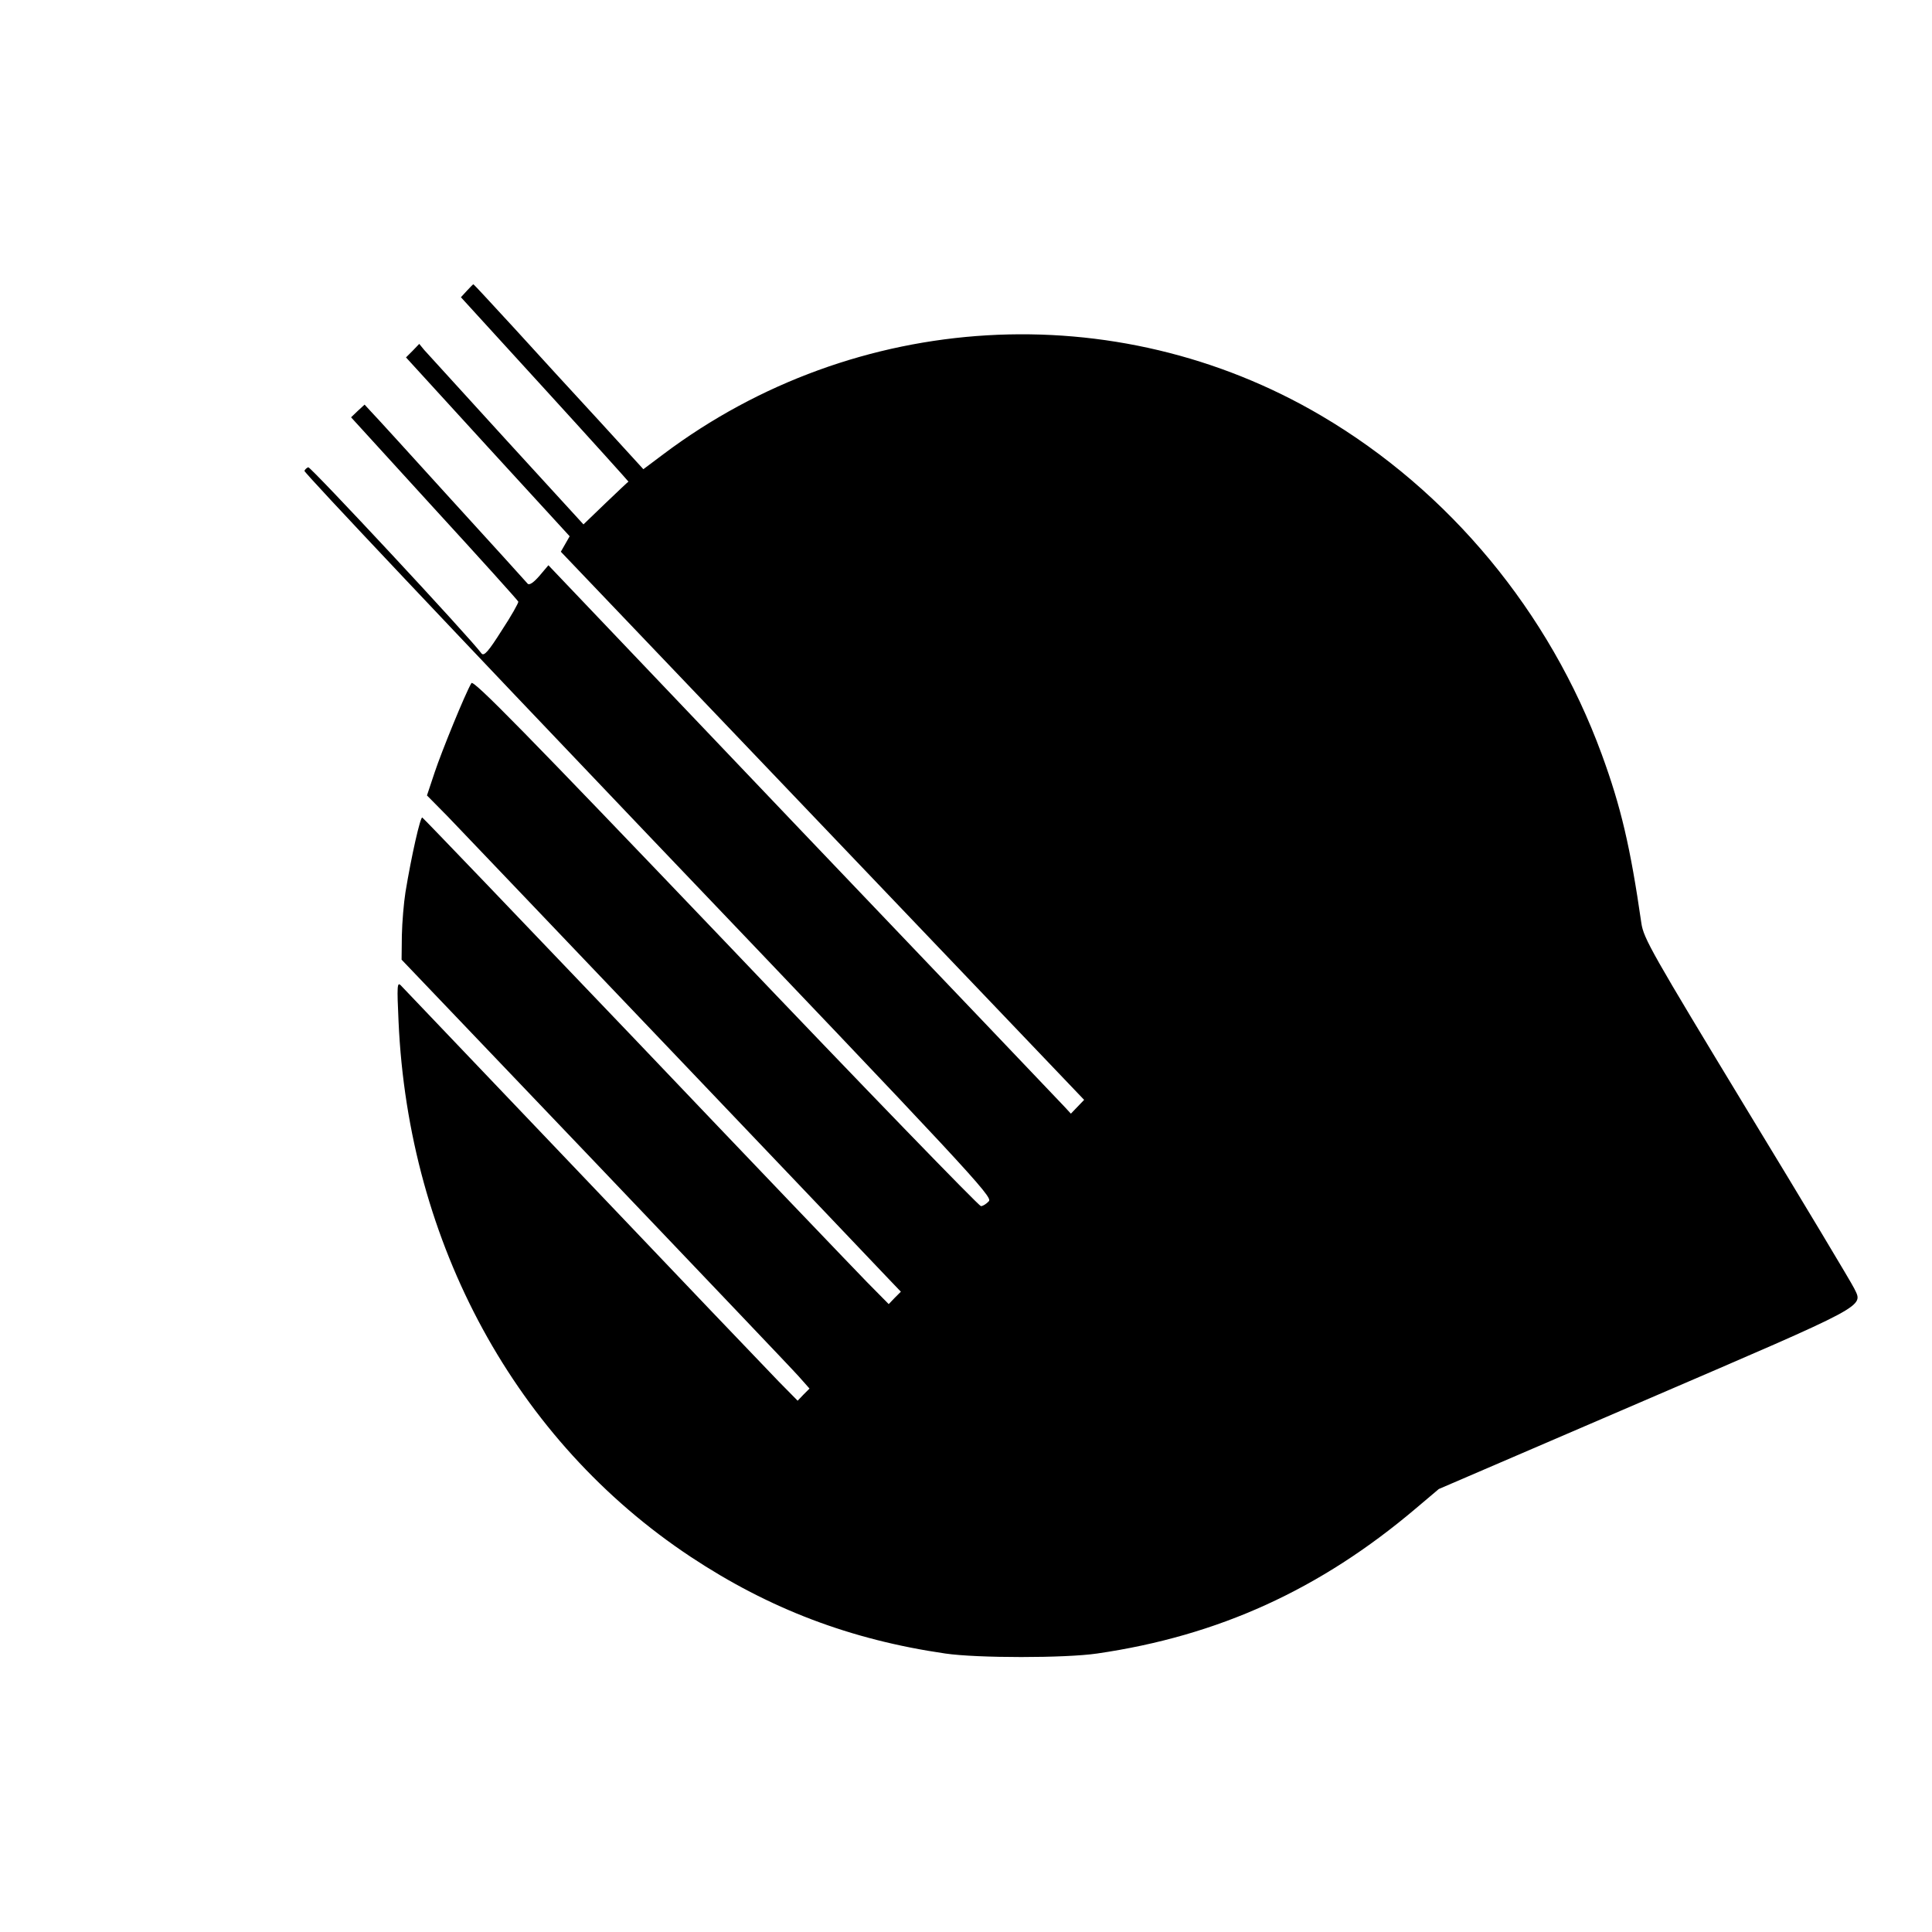
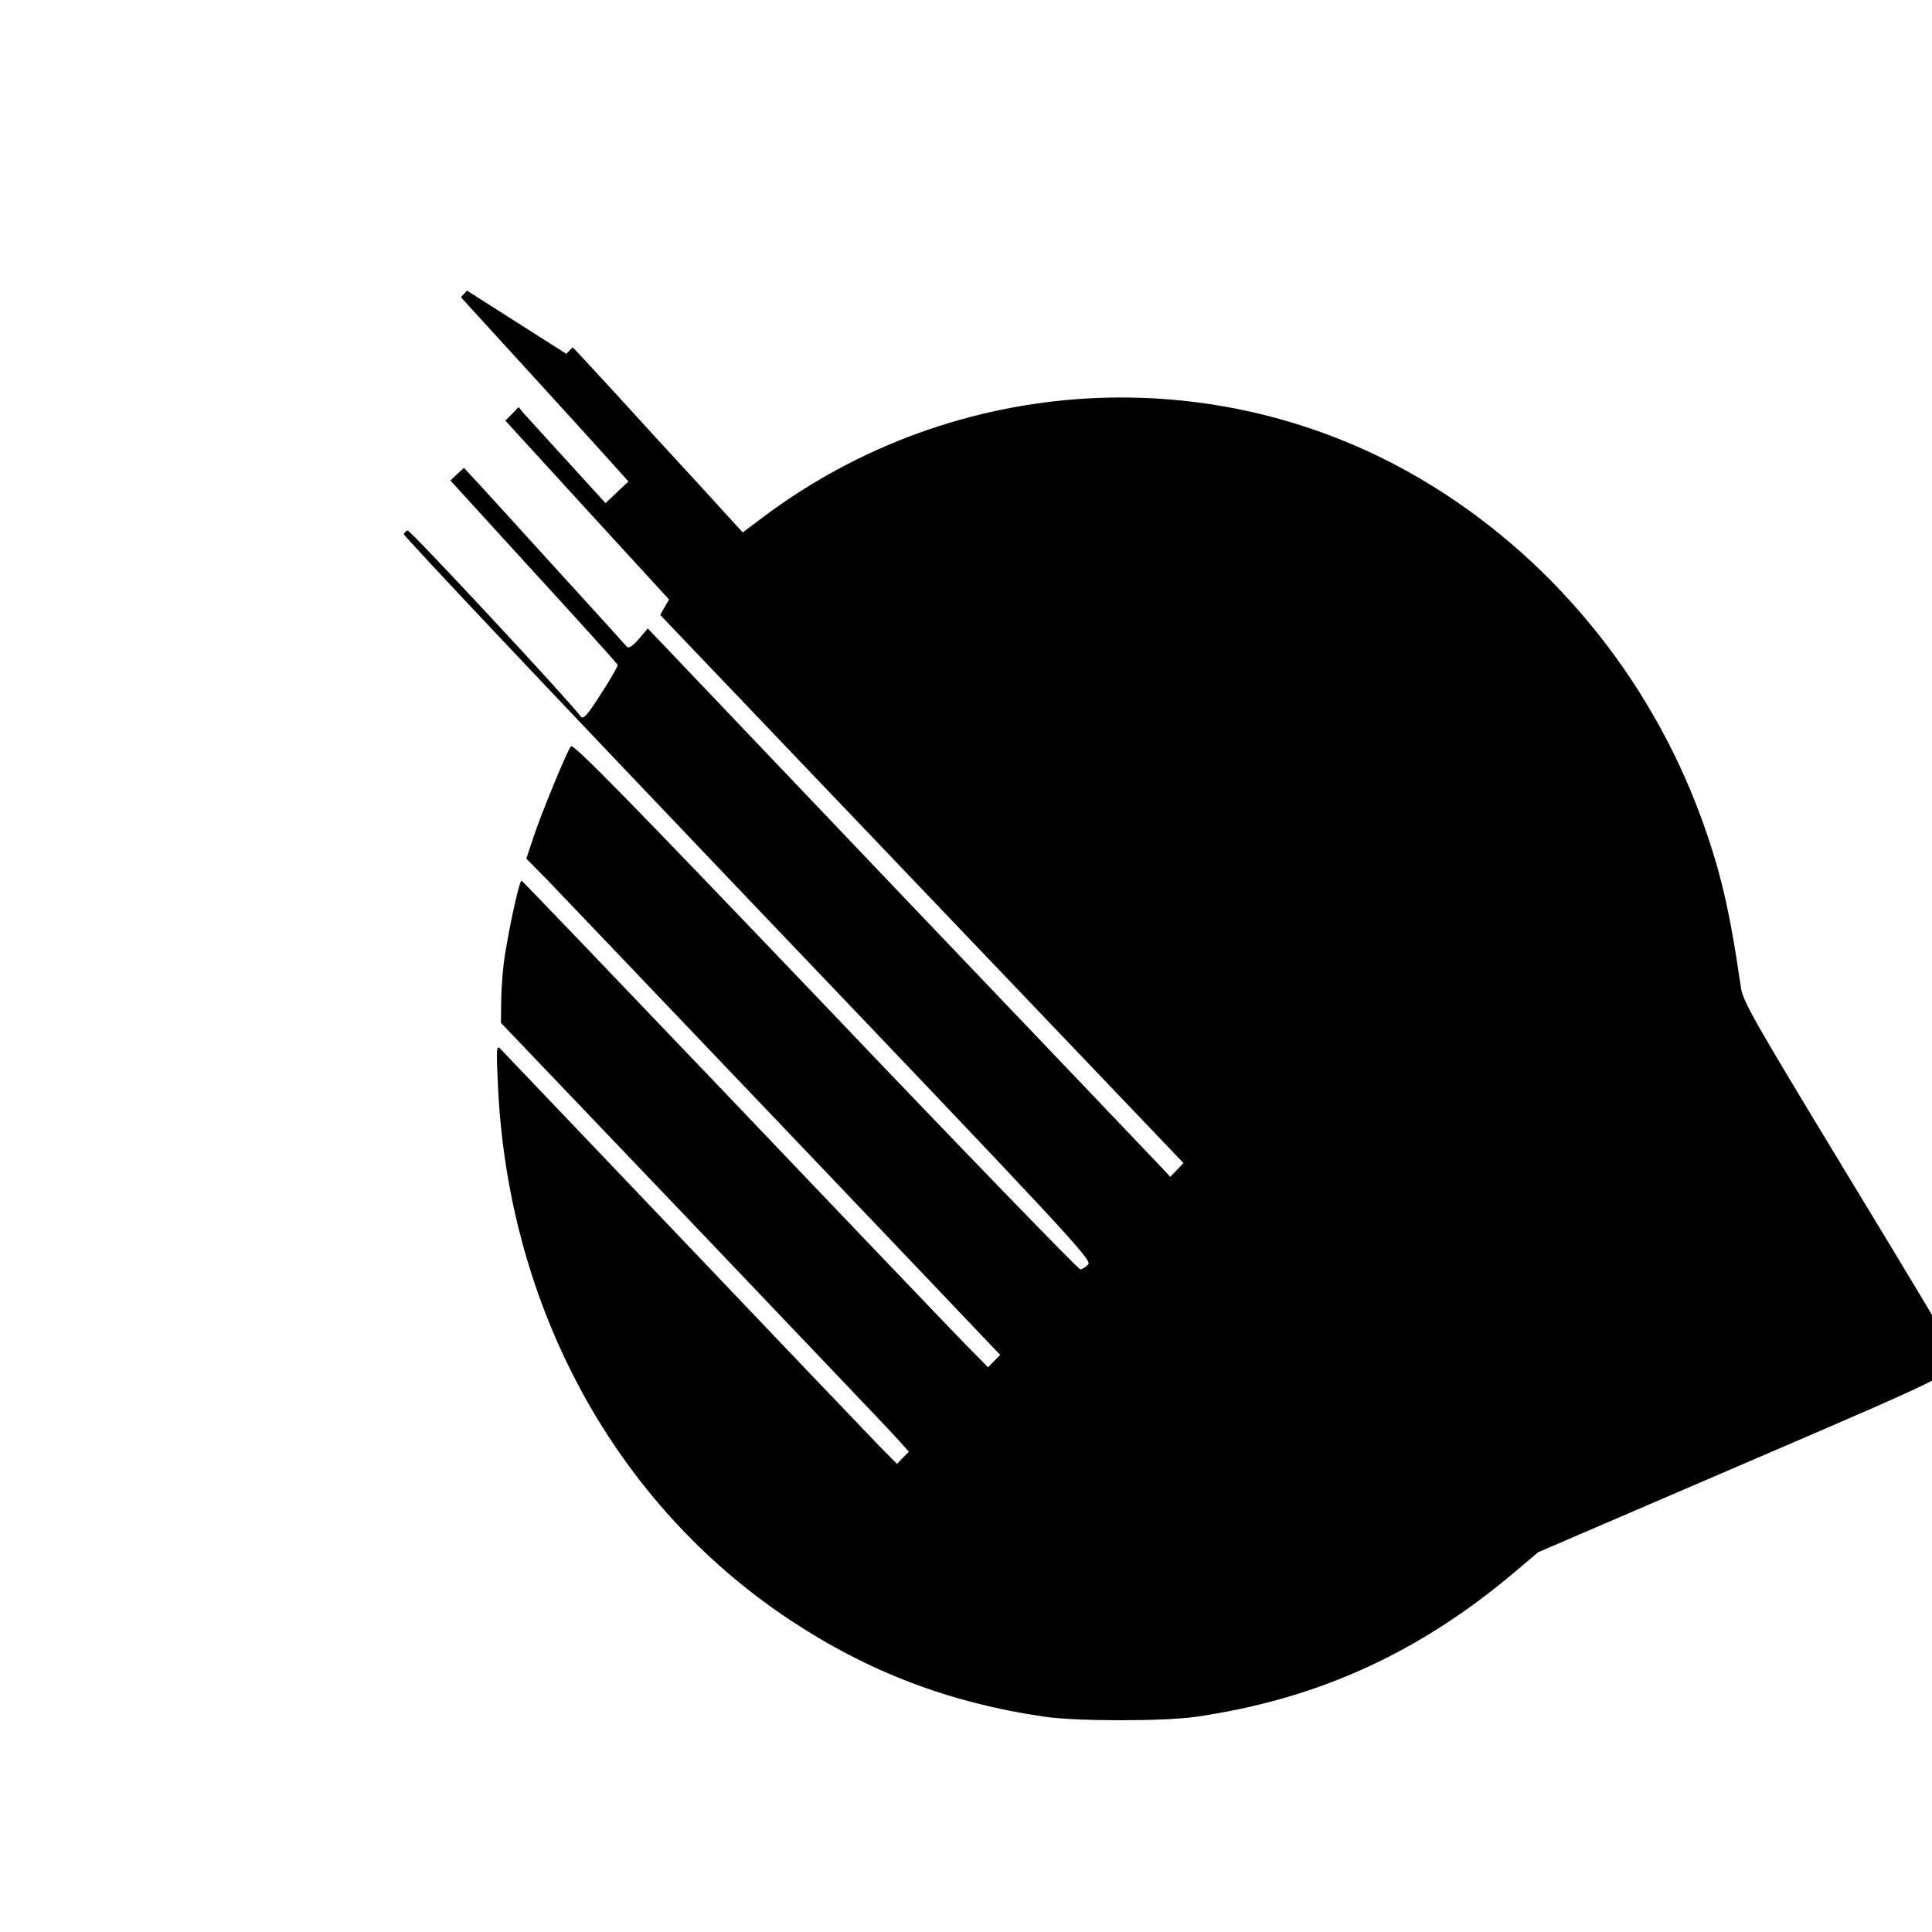
<svg xmlns="http://www.w3.org/2000/svg" version="1.0" width="700pt" height="700pt" viewBox="0 0 700 700" preserveAspectRatio="xMidYMid meet">
  <g transform="translate(0,700) scale(0.1,-0.1)" fill="#000000" stroke="none">
-     <path d="M1692 5947 l-22 -24 304 -333 c168 -184 304 -335 303 -335 -1 0 -38 -35 -83 -78 l-80 -77 -280 306 c-153 168 -287 315 -297 326 l-18 22 -24 -25 -24 -24 296 -324 297 -324 -16 -28 -16 -28 948 -993 948 -993 -24 -25 -24 -25 -23 25 c-13 14 -439 461 -947 993 l-923 969 -33 -39 c-21 -24 -36 -34 -42 -28 -5 6 -129 143 -277 305 -147 162 -278 306 -291 319 l-23 25 -25 -23 -24 -23 301 -330 c166 -181 303 -333 305 -338 1 -4 -25 -51 -60 -104 -48 -76 -64 -94 -73 -84 -44 60 -620 678 -628 675 -6 -2 -12 -8 -14 -13 -2 -6 559 -600 1246 -1320 1164 -1219 1248 -1310 1234 -1326 -9 -10 -22 -18 -29 -18 -7 0 -424 430 -925 956 -727 761 -914 952 -921 939 -23 -39 -108 -248 -133 -323 l-28 -84 75 -76 c41 -43 407 -426 813 -852 406 -426 759 -796 784 -823 l45 -47 -22 -22 -22 -23 -79 80 c-43 44 -422 440 -841 880 -420 440 -766 801 -770 803 -7 3 -39 -137 -61 -271 -6 -38 -12 -108 -13 -156 l-1 -88 700 -733 c385 -404 718 -753 739 -777 l39 -44 -22 -22 -21 -22 -69 70 c-38 39 -358 374 -711 745 -354 371 -650 682 -658 690 -13 13 -14 -2 -8 -131 36 -806 425 -1520 1059 -1940 284 -188 578 -300 922 -350 116 -17 434 -17 550 0 440 64 808 232 1154 525 l84 71 746 321 c818 352 792 338 759 406 -9 19 -184 311 -389 648 -343 566 -374 620 -382 675 -40 277 -74 422 -144 613 -189 515 -552 953 -1016 1226 -746 439 -1687 384 -2384 -140 l-72 -54 -158 173 c-87 94 -225 245 -307 335 -82 89 -149 162 -151 162 -1 0 -11 -10 -23 -23z" />
+     <path d="M1692 5947 l-22 -24 304 -333 c168 -184 304 -335 303 -335 -1 0 -38 -35 -83 -78 c-153 168 -287 315 -297 326 l-18 22 -24 -25 -24 -24 296 -324 297 -324 -16 -28 -16 -28 948 -993 948 -993 -24 -25 -24 -25 -23 25 c-13 14 -439 461 -947 993 l-923 969 -33 -39 c-21 -24 -36 -34 -42 -28 -5 6 -129 143 -277 305 -147 162 -278 306 -291 319 l-23 25 -25 -23 -24 -23 301 -330 c166 -181 303 -333 305 -338 1 -4 -25 -51 -60 -104 -48 -76 -64 -94 -73 -84 -44 60 -620 678 -628 675 -6 -2 -12 -8 -14 -13 -2 -6 559 -600 1246 -1320 1164 -1219 1248 -1310 1234 -1326 -9 -10 -22 -18 -29 -18 -7 0 -424 430 -925 956 -727 761 -914 952 -921 939 -23 -39 -108 -248 -133 -323 l-28 -84 75 -76 c41 -43 407 -426 813 -852 406 -426 759 -796 784 -823 l45 -47 -22 -22 -22 -23 -79 80 c-43 44 -422 440 -841 880 -420 440 -766 801 -770 803 -7 3 -39 -137 -61 -271 -6 -38 -12 -108 -13 -156 l-1 -88 700 -733 c385 -404 718 -753 739 -777 l39 -44 -22 -22 -21 -22 -69 70 c-38 39 -358 374 -711 745 -354 371 -650 682 -658 690 -13 13 -14 -2 -8 -131 36 -806 425 -1520 1059 -1940 284 -188 578 -300 922 -350 116 -17 434 -17 550 0 440 64 808 232 1154 525 l84 71 746 321 c818 352 792 338 759 406 -9 19 -184 311 -389 648 -343 566 -374 620 -382 675 -40 277 -74 422 -144 613 -189 515 -552 953 -1016 1226 -746 439 -1687 384 -2384 -140 l-72 -54 -158 173 c-87 94 -225 245 -307 335 -82 89 -149 162 -151 162 -1 0 -11 -10 -23 -23z" />
  </g>
</svg>